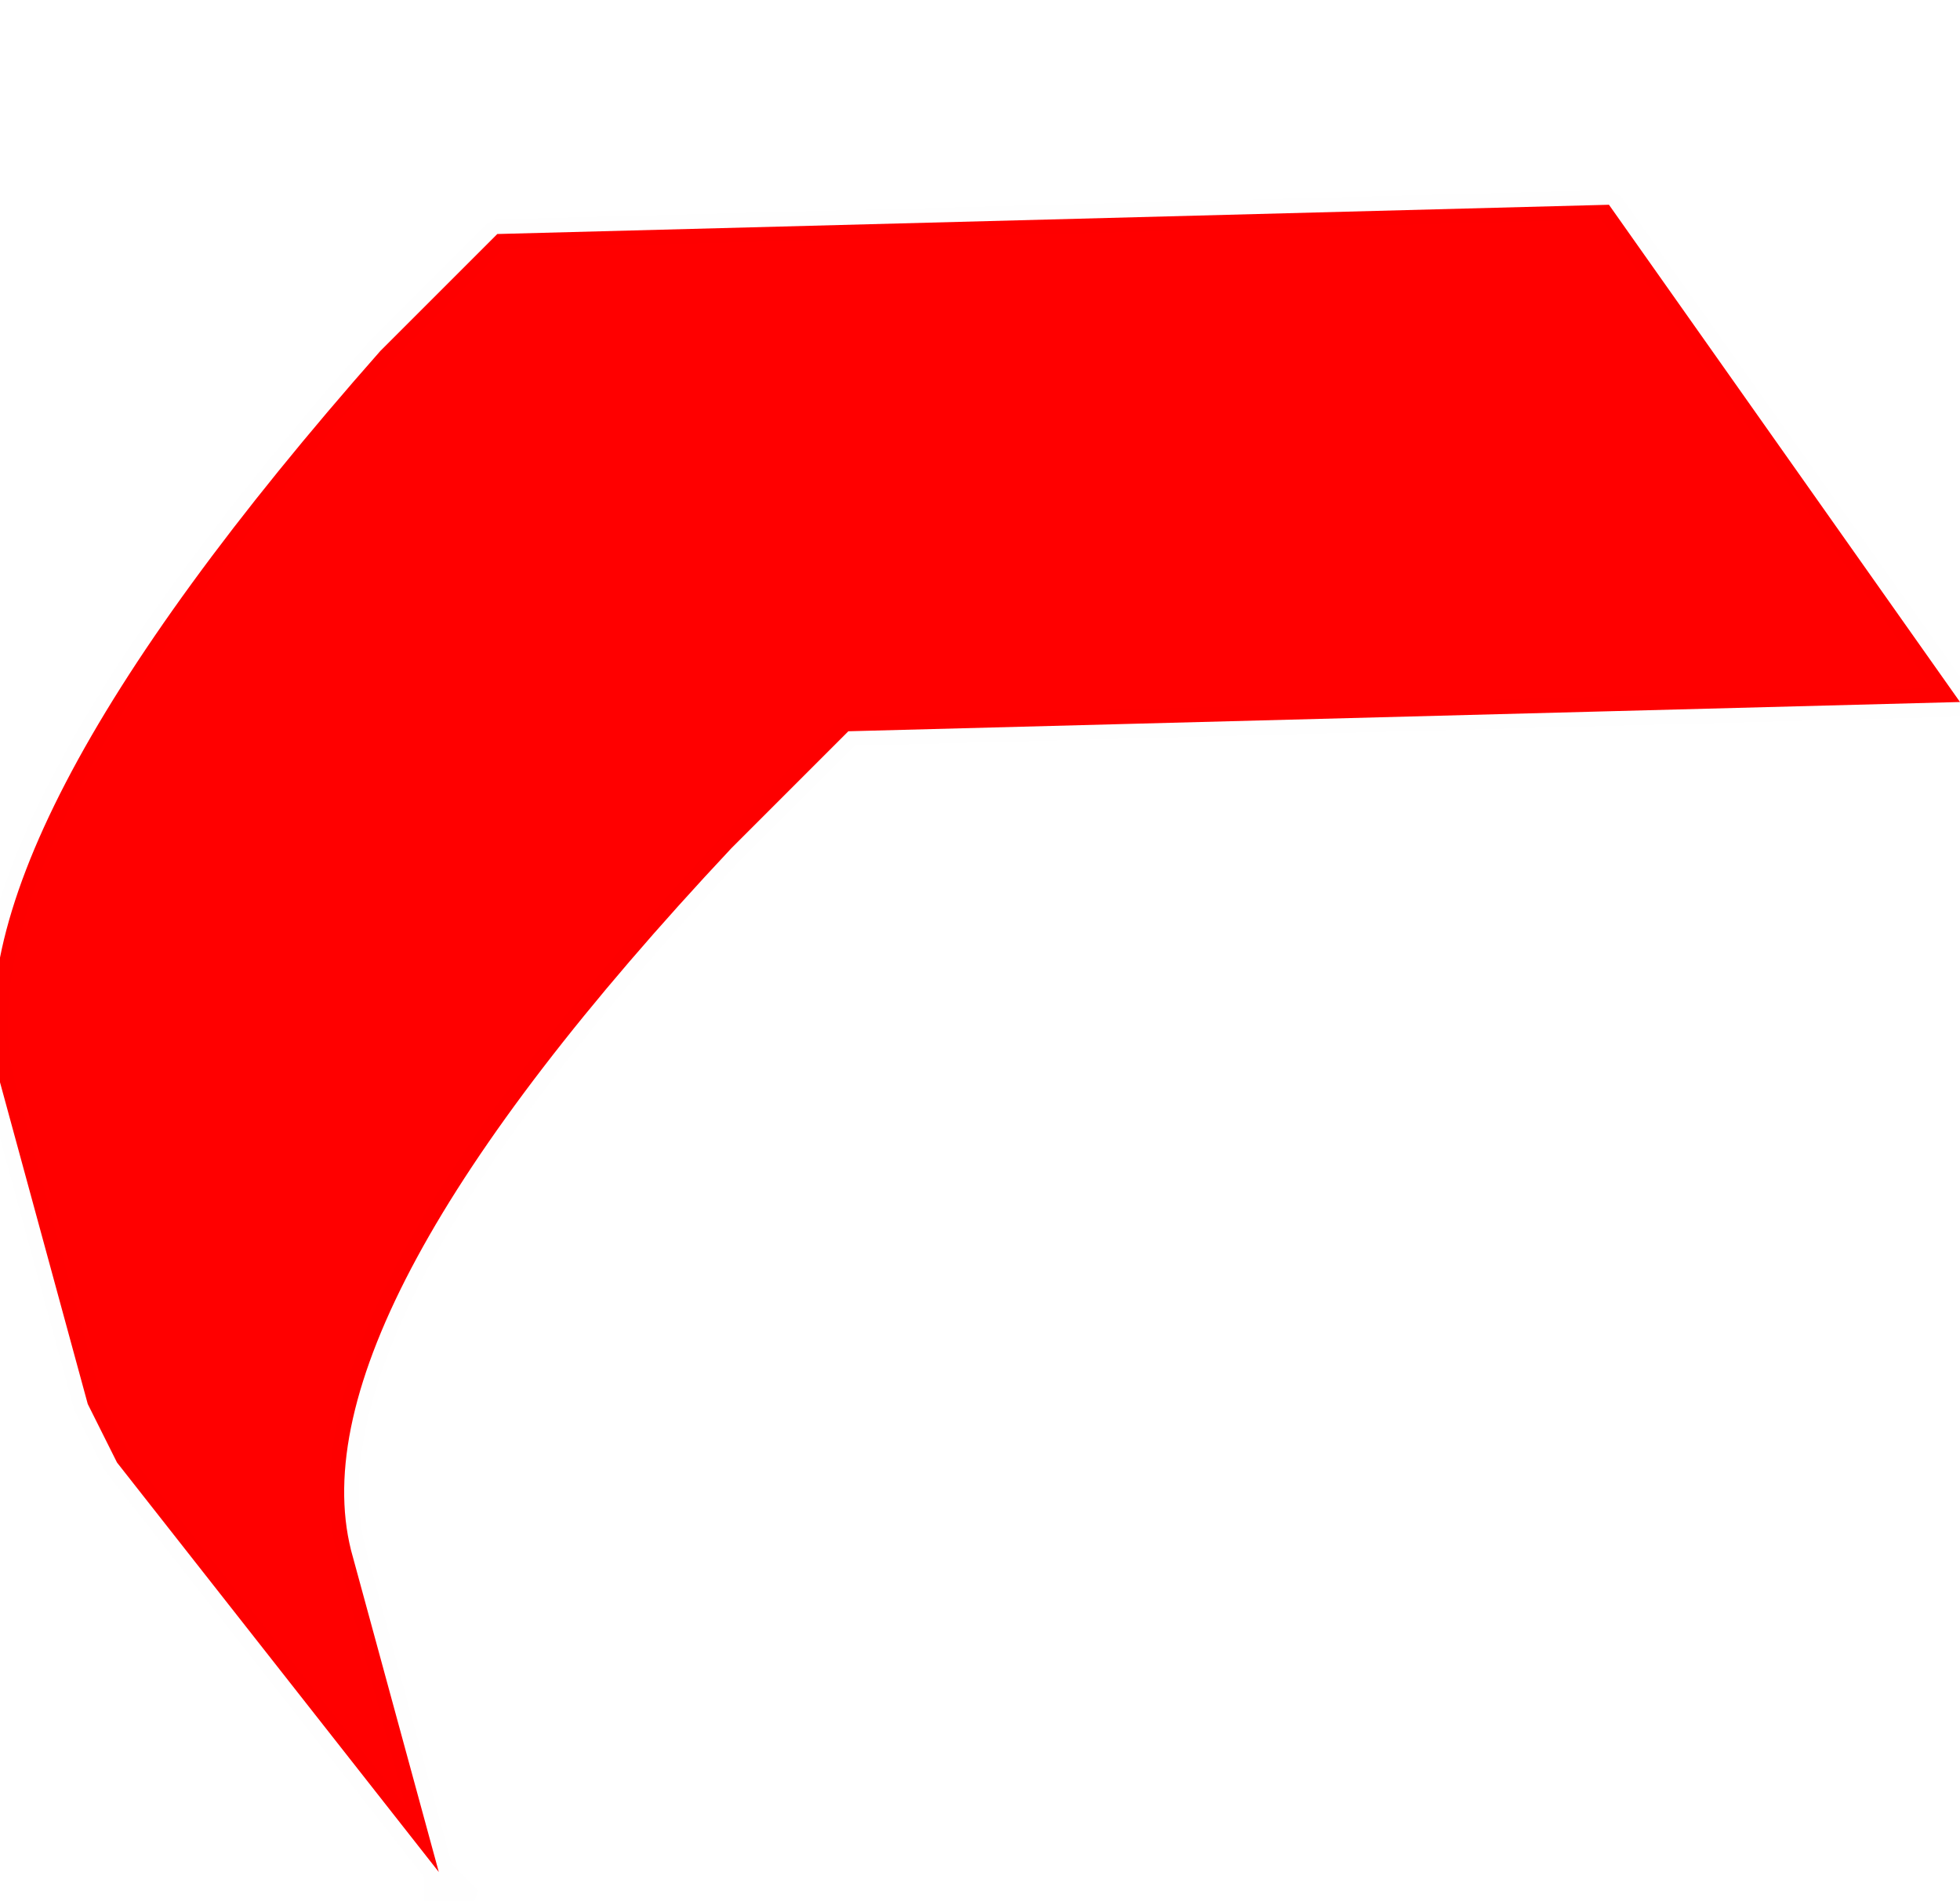
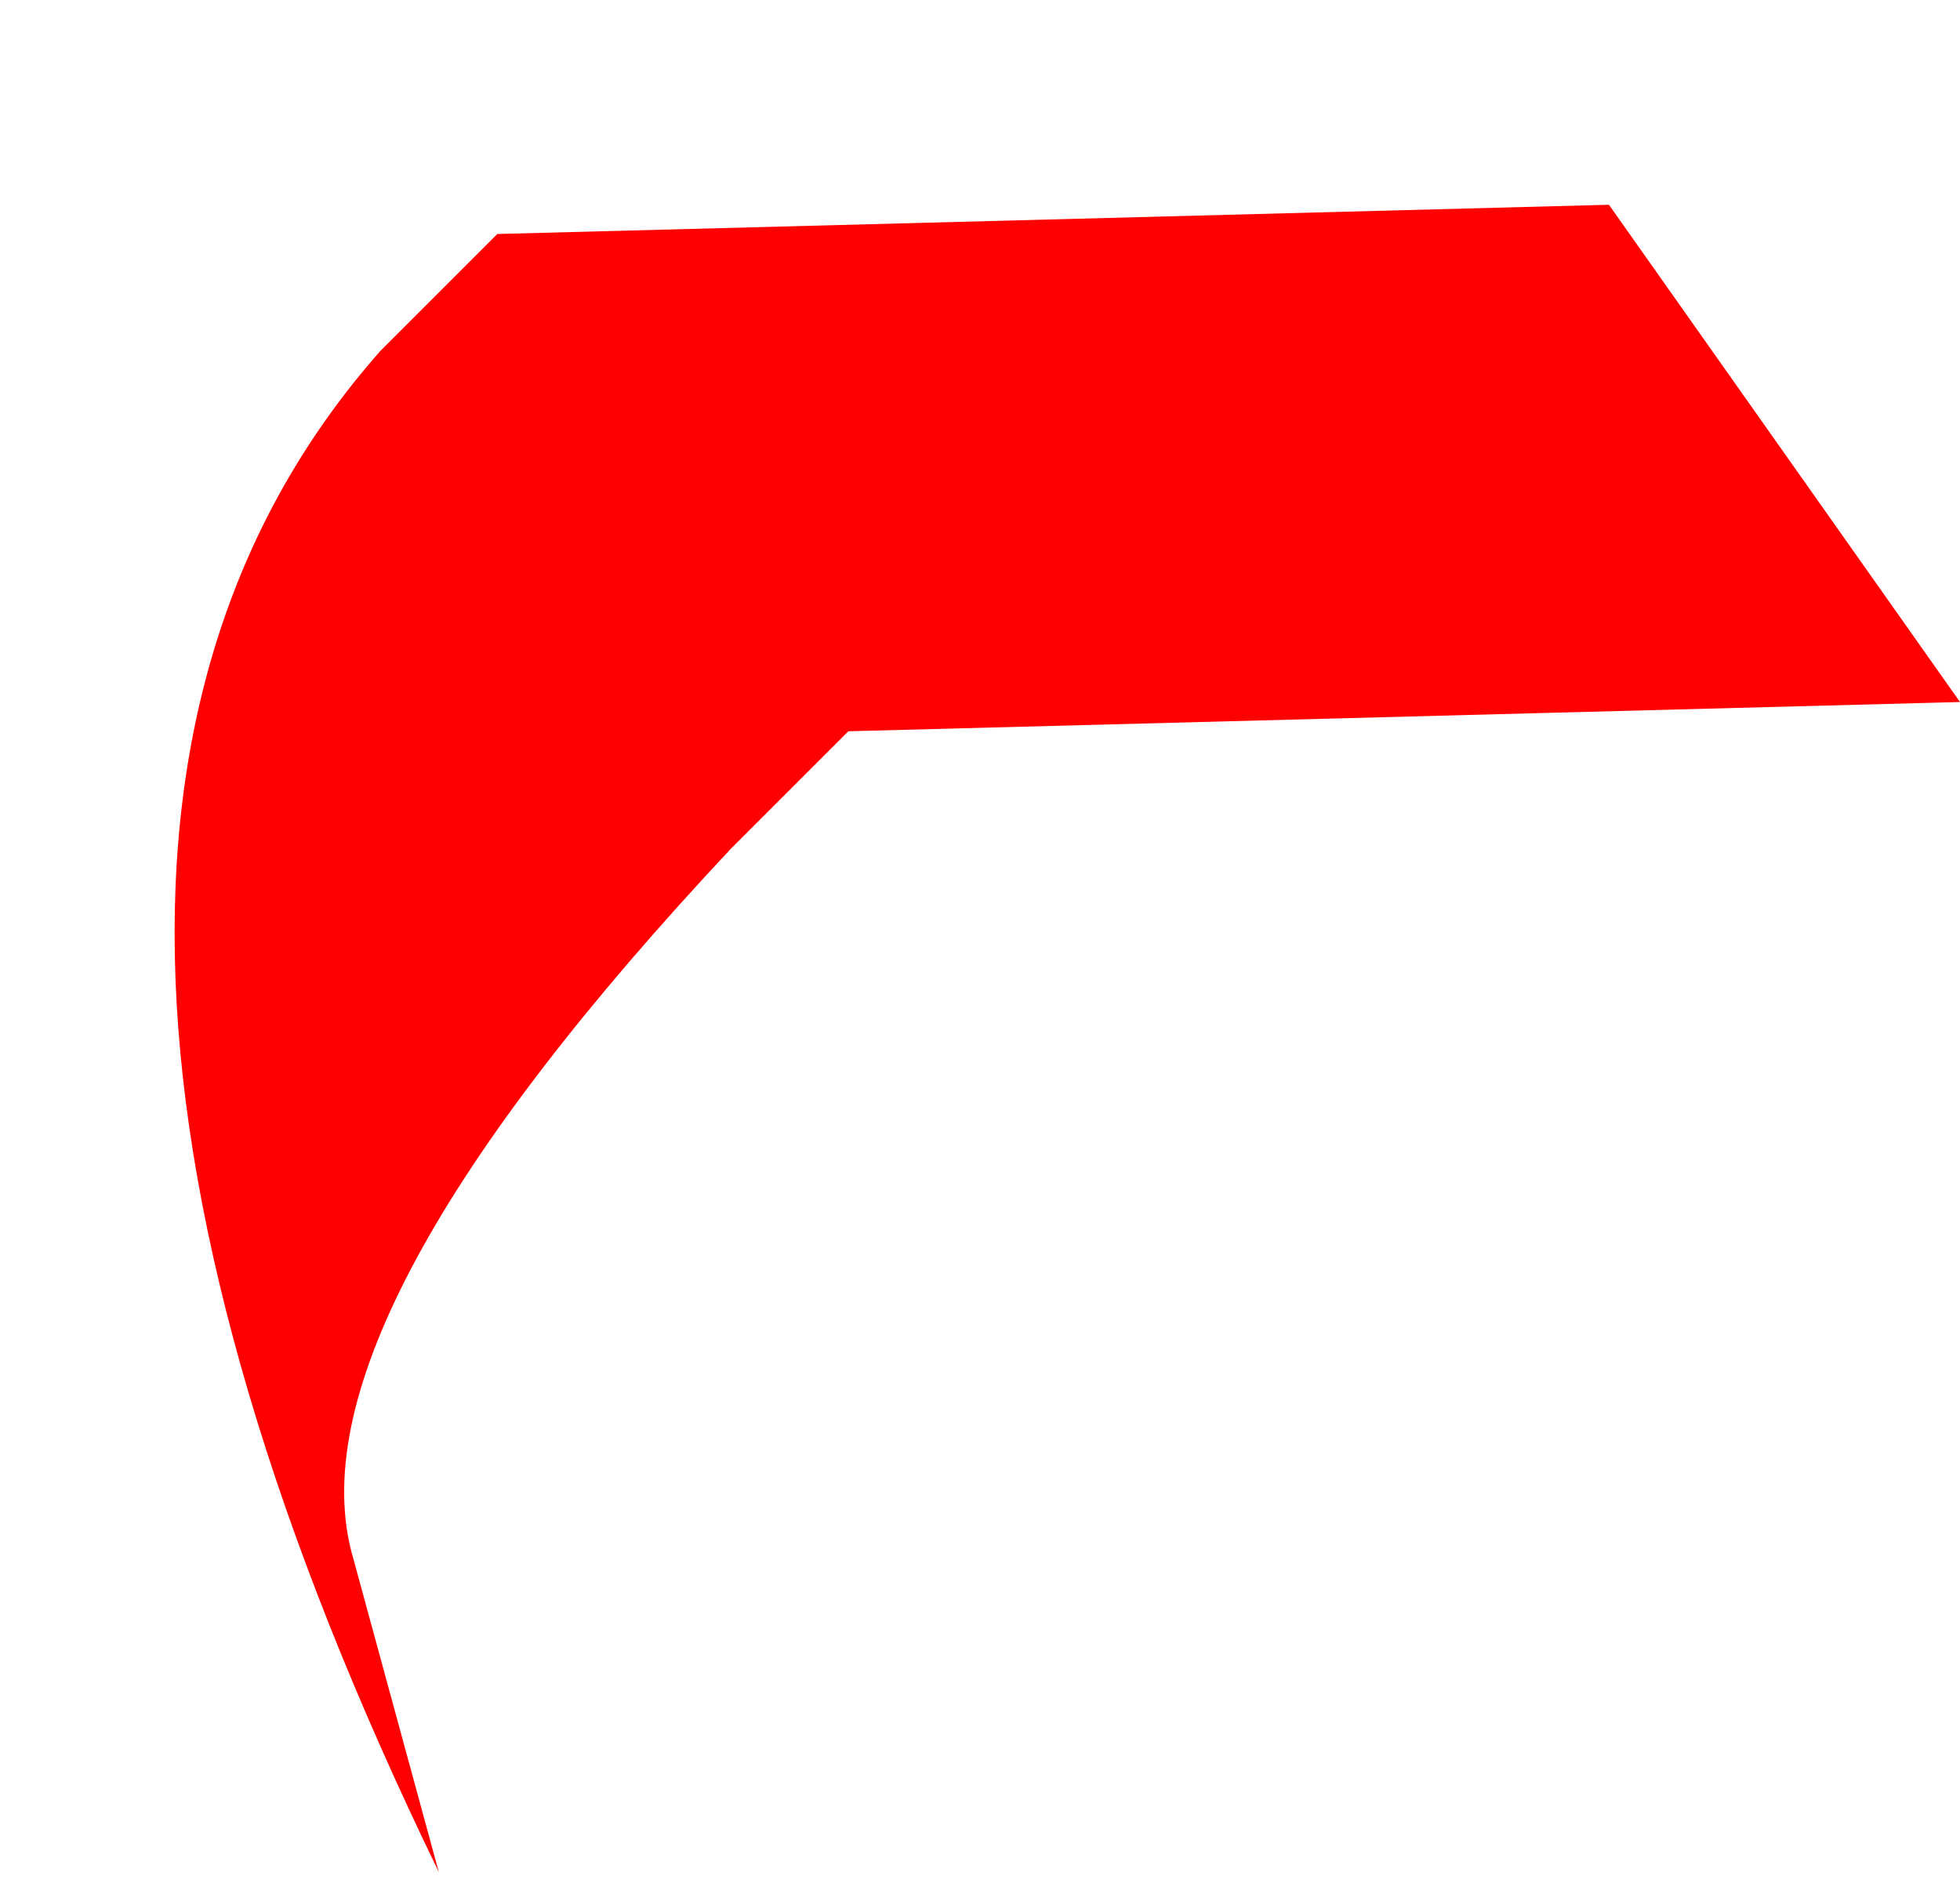
<svg xmlns="http://www.w3.org/2000/svg" height="3.25px" width="3.35px">
  <g transform="matrix(1.0, 0.0, 0.0, 1.0, -39.05, -34.0)">
-     <path d="M39.8 37.2 L39.25 36.5 39.2 36.4 39.05 35.85 Q38.95 35.45 39.7 34.6 L39.9 34.4 41.8 34.35 42.4 35.2 40.5 35.25 40.3 35.45 Q39.55 36.25 39.65 36.65 L39.8 37.2" fill="#ff0000" fill-rule="evenodd" stroke="none" />
-     <path d="M39.8 37.2 L39.25 36.5 39.2 36.4 39.05 35.85 Q38.95 35.45 39.7 34.6 L39.9 34.4 41.8 34.35 42.4 35.2 40.5 35.25 40.3 35.45 Q39.55 36.25 39.65 36.65 L39.8 37.2 39.85 37.25 39.8 37.25 39.8 37.2" fill="none" stroke="#000000" stroke-linecap="round" stroke-linejoin="bevel" stroke-opacity="0.004" stroke-width="0.05" />
+     <path d="M39.8 37.2 Q38.95 35.45 39.7 34.6 L39.9 34.4 41.8 34.35 42.4 35.2 40.5 35.25 40.3 35.45 Q39.55 36.25 39.65 36.65 L39.8 37.2" fill="#ff0000" fill-rule="evenodd" stroke="none" />
  </g>
</svg>